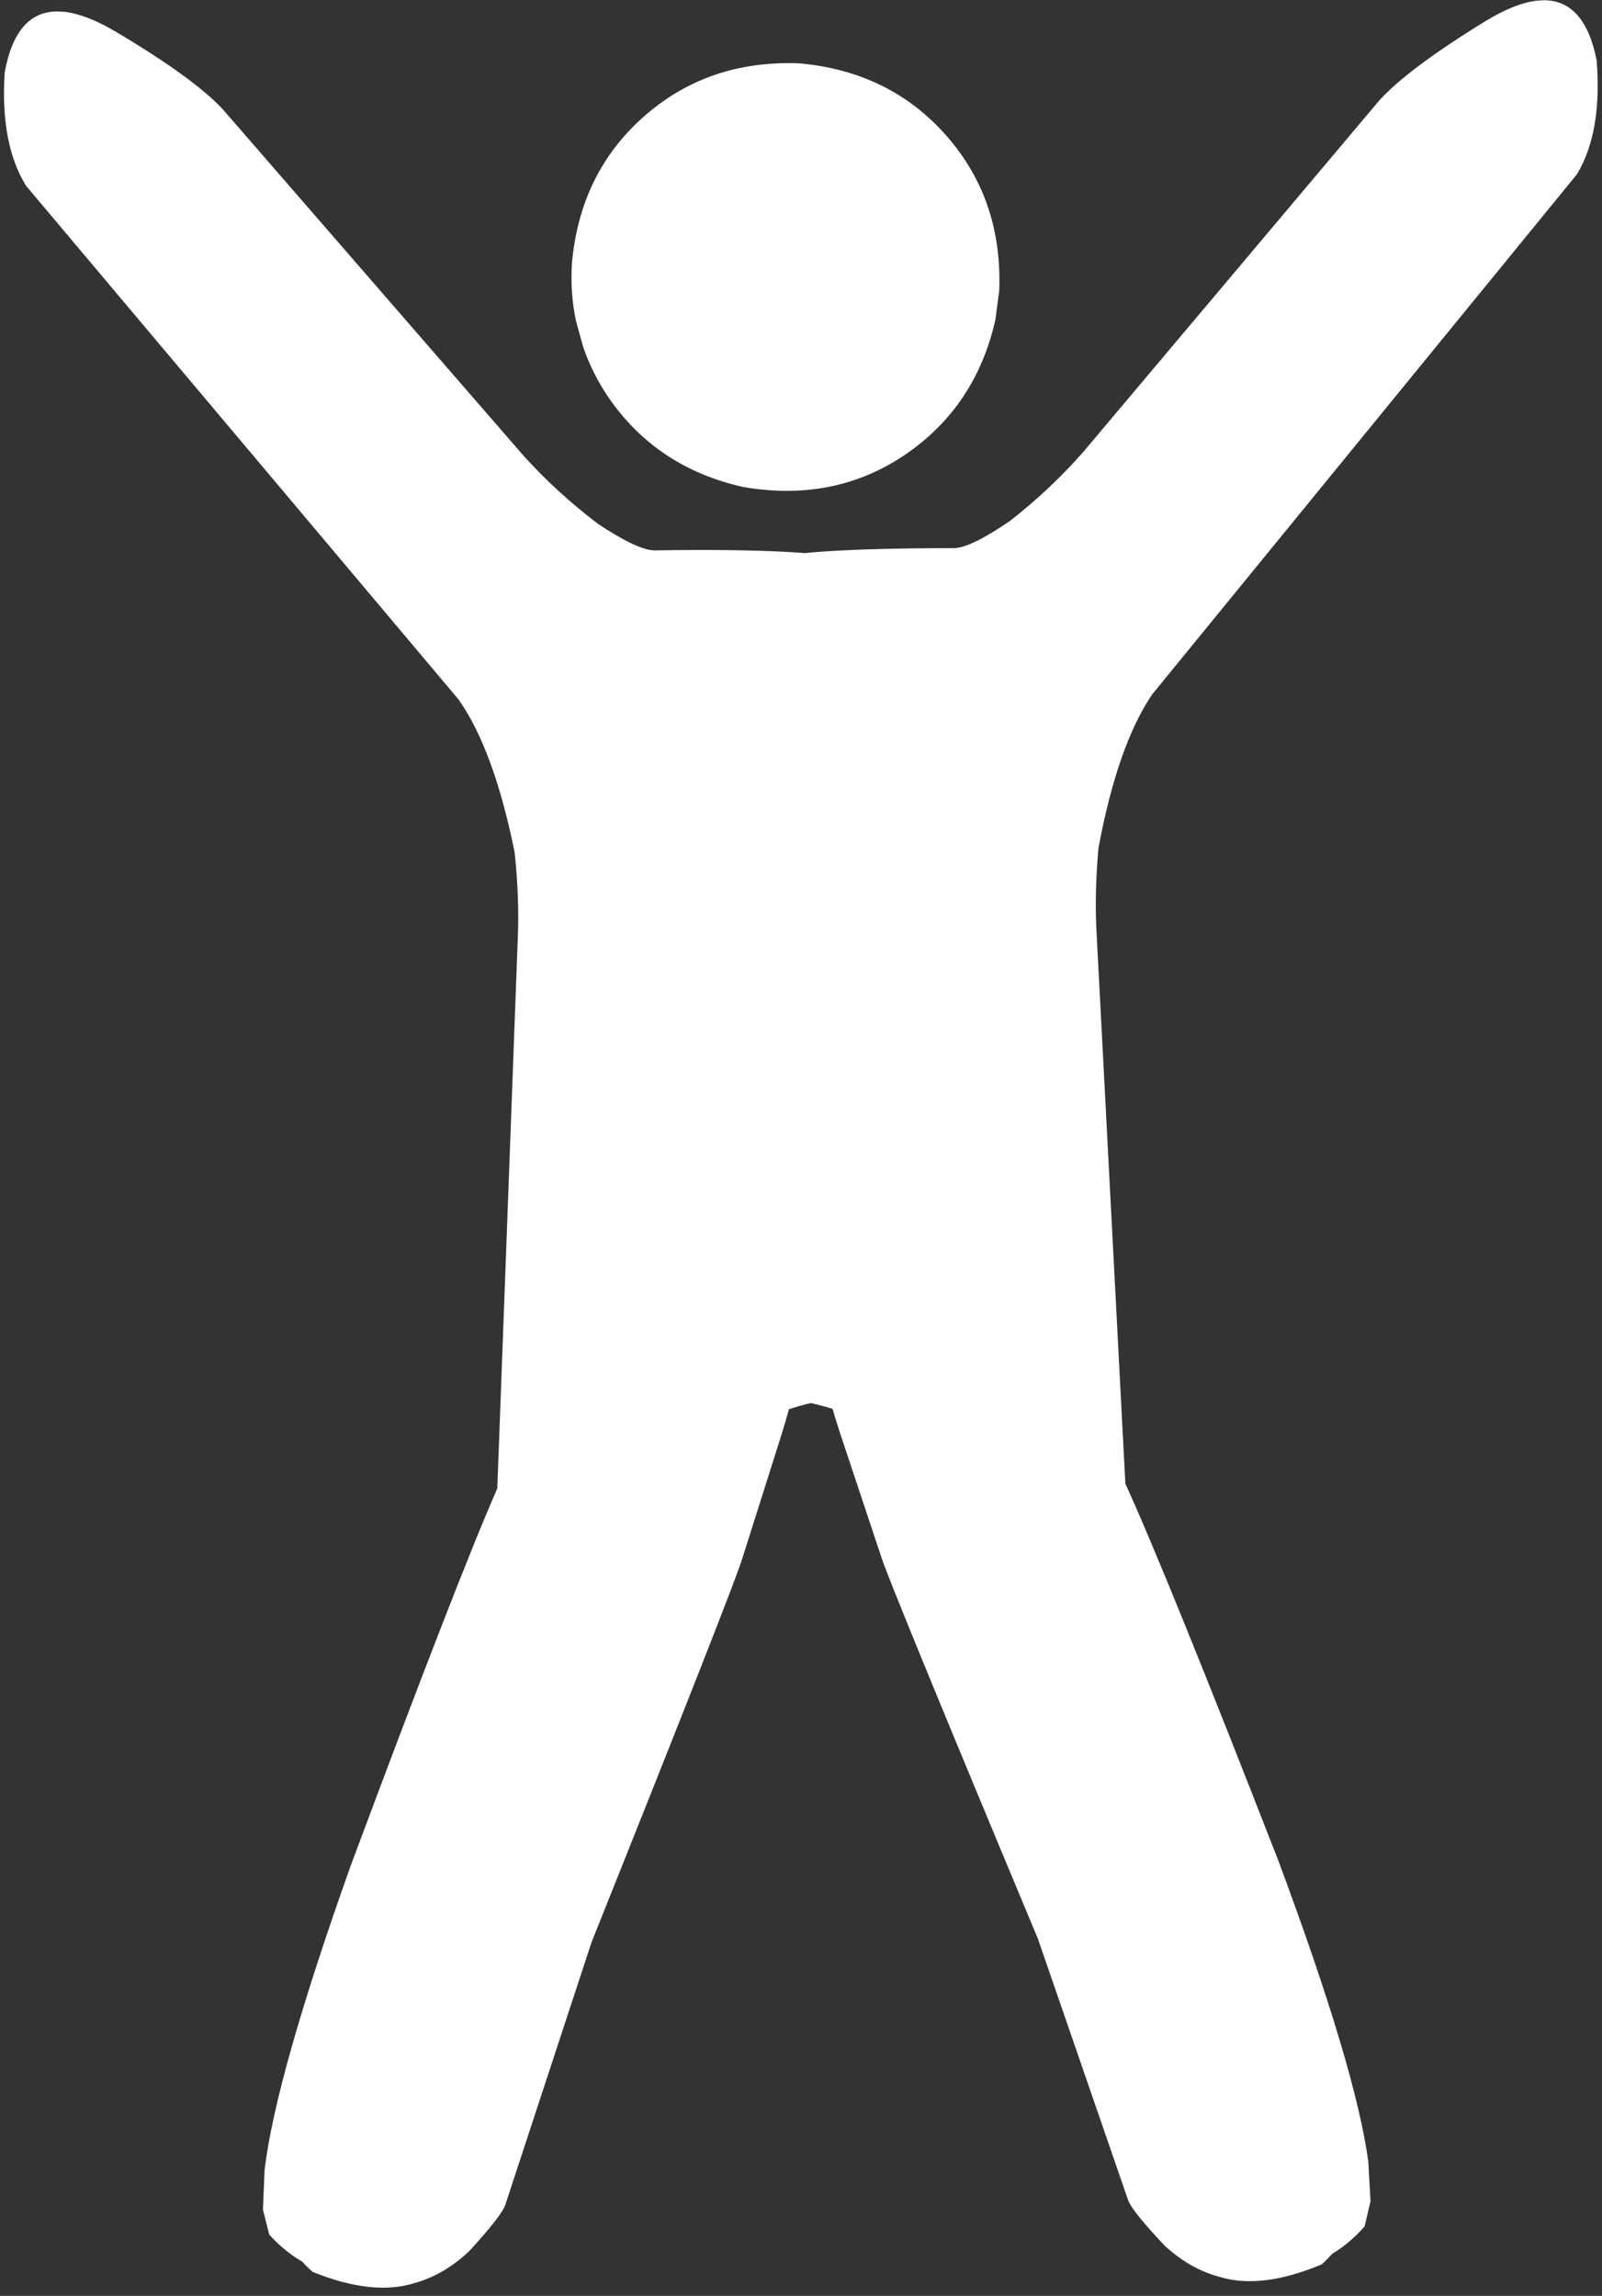
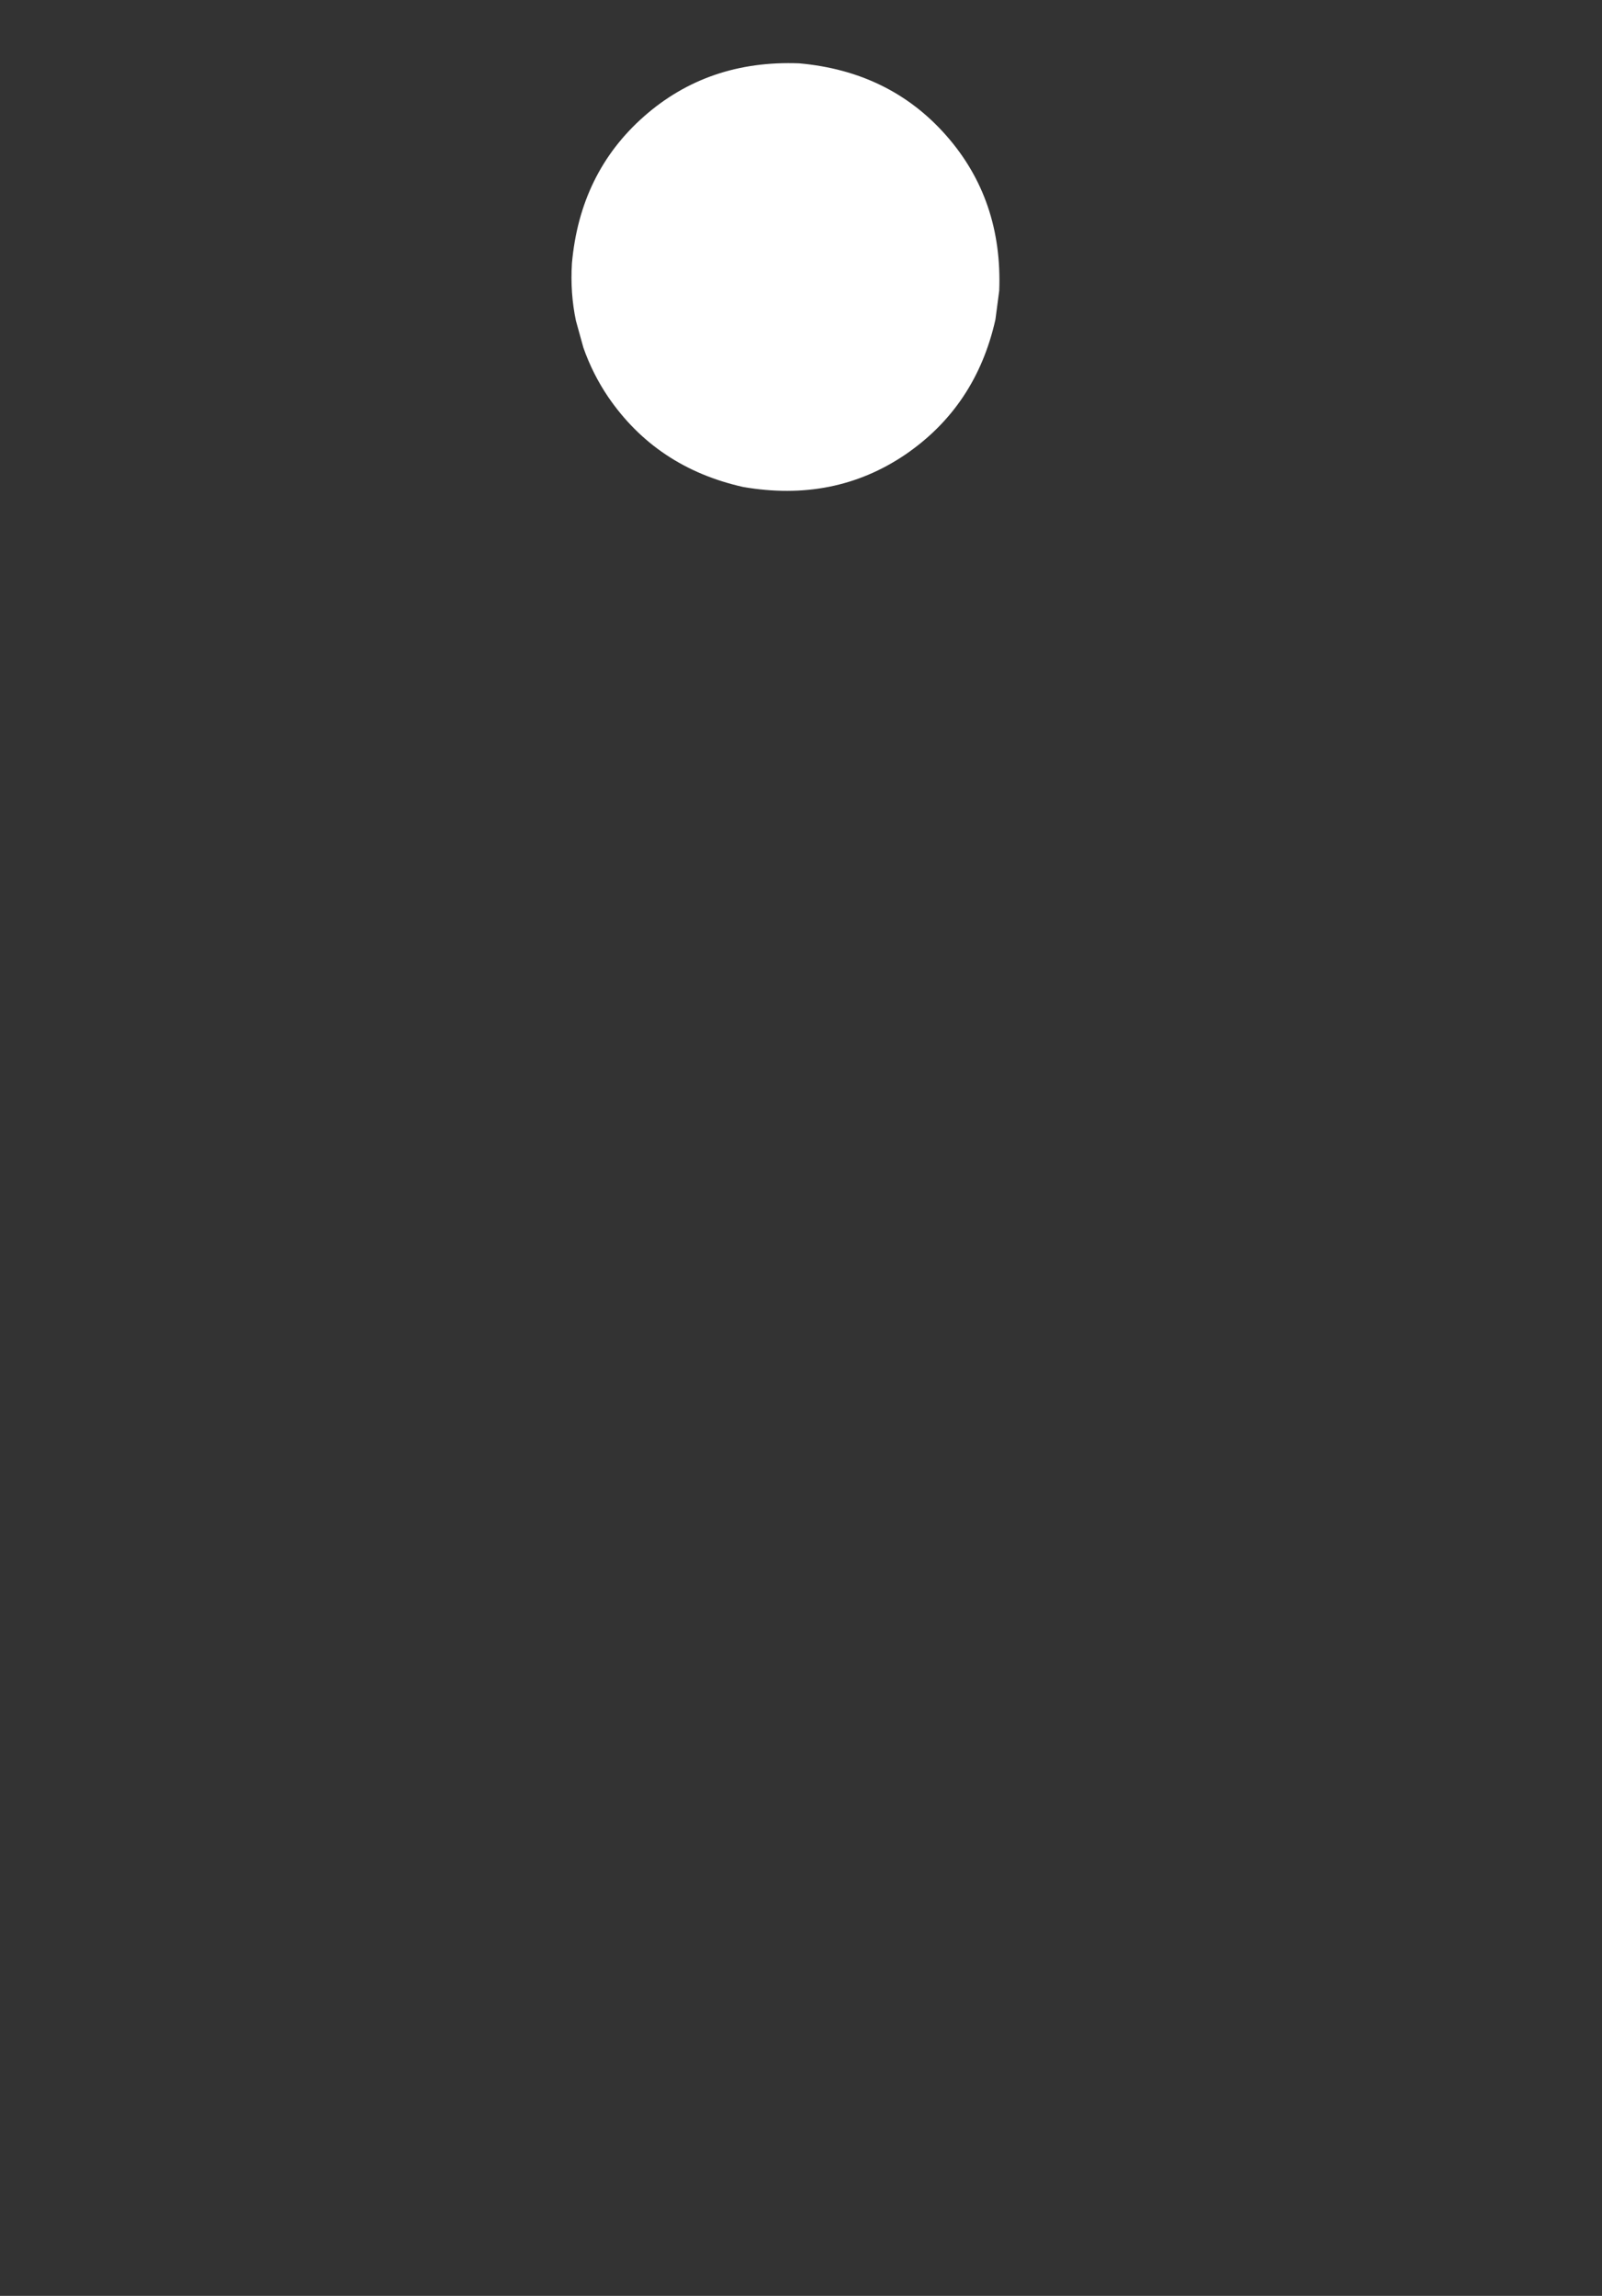
<svg xmlns="http://www.w3.org/2000/svg" fill="#ffffff" height="379.1" preserveAspectRatio="xMidYMid meet" version="1" viewBox="229.6 449.3 264.6 379.1" width="264.6" zoomAndPan="magnify">
  <rect x="229.6" y="449.3" width="264.6" height="379.1" fill="#333333" stroke="none" />
  <g>
    <g id="change1_3">
      <path d="M394.64,497.296L394.012,502.065Q390.8,516.39,379.134,524.358Q367.392,532.314,352.334,529.709Q338.008,526.496,330.04,514.831Q327.489,511.062,325.959,506.711L324.724,502.26Q323.764,497.685,324.062,492.798Q325.396,477.827,335.988,468.504Q346.58,459.181,361.6,459.758Q376.571,461.093,385.894,471.685Q395.217,482.277,394.64,497.296" />
    </g>
    <g id="change1_2">
-       <path d="M484.526,449.343L483.357,449.421Q479.75,449.863,474.932,452.802Q462.009,460.744,457.335,465.98L408.585,523.85Q403.347,529.865,396.473,535.28Q389.974,539.736,387.19,539.812Q360.609,539.799,354.365,542.053L356.234,679.801Q373.901,681.688,379.77,690.305L381.053,692.564L417.947,793.074Q419.172,796.022,420.459,798.783Q434.093,826.727,442.165,823.978Q449.562,823.106,454.994,816.92L455.968,812.765L455.601,806.241Q453.526,790.828,440.72,756.474Q422.365,709.388,415.476,694.288L410.739,603.686Q410.34,597.061,411.033,589.322Q414.218,572.267,419.935,563.92L490.082,478.048Q494.253,471.069,493.32,459.291Q491.358,449.292,484.526,449.343" />
-     </g>
+       </g>
    <g id="change1_4">
-       <path d="M239.018,451.186L240.188,451.247Q243.802,451.634,248.663,454.501Q261.703,462.247,266.456,467.413L316.069,524.545Q321.397,530.48,328.352,535.791Q334.917,540.149,337.702,540.183Q364.279,539.772,370.556,541.931L370.756,679.692Q353.119,681.843,347.38,690.548L346.131,692.826L310.751,793.878Q309.57,796.845,308.324,799.624Q295.112,827.77,287,825.143Q279.591,824.382,274.066,818.278L273.03,814.138L273.299,807.61Q275.142,792.167,287.431,757.624Q305.076,710.268,311.739,695.067L315.114,604.404Q315.414,597.773,314.605,590.046Q311.164,573.041,305.323,564.78L233.894,479.971Q229.619,473.056,230.375,461.265Q232.186,451.238,239.018,451.186" />
-     </g>
+       </g>
    <g id="change1_5">
-       <path d="M396.269,649.674L364.254,671.028Q366.426,680.089,368.352,685.944L375.099,706.206Q376.321,710.284,401.031,769.435L415.98,812.739Q416.796,814.628,421.969,820.112Q426.234,824.036,431.23,825.317Q438.104,827.323,447.917,823.189Q457.33,814.644,453.342,799.449L435.479,746.41L396.269,649.674" />
-     </g>
+       </g>
    <g id="change1_1">
-       <path d="M330.274,650.17L362.605,671.04Q360.57,680.132,358.732,686.016L352.289,706.377Q351.129,710.473,327.31,769.988L313.013,813.511Q312.226,815.413,307.136,820.974Q302.929,824.961,297.954,826.317Q291.111,828.426,281.237,824.44Q271.696,816.037,275.456,800.784L292.52,747.483L330.274,650.17" />
-     </g>
+       </g>
  </g>
</svg>